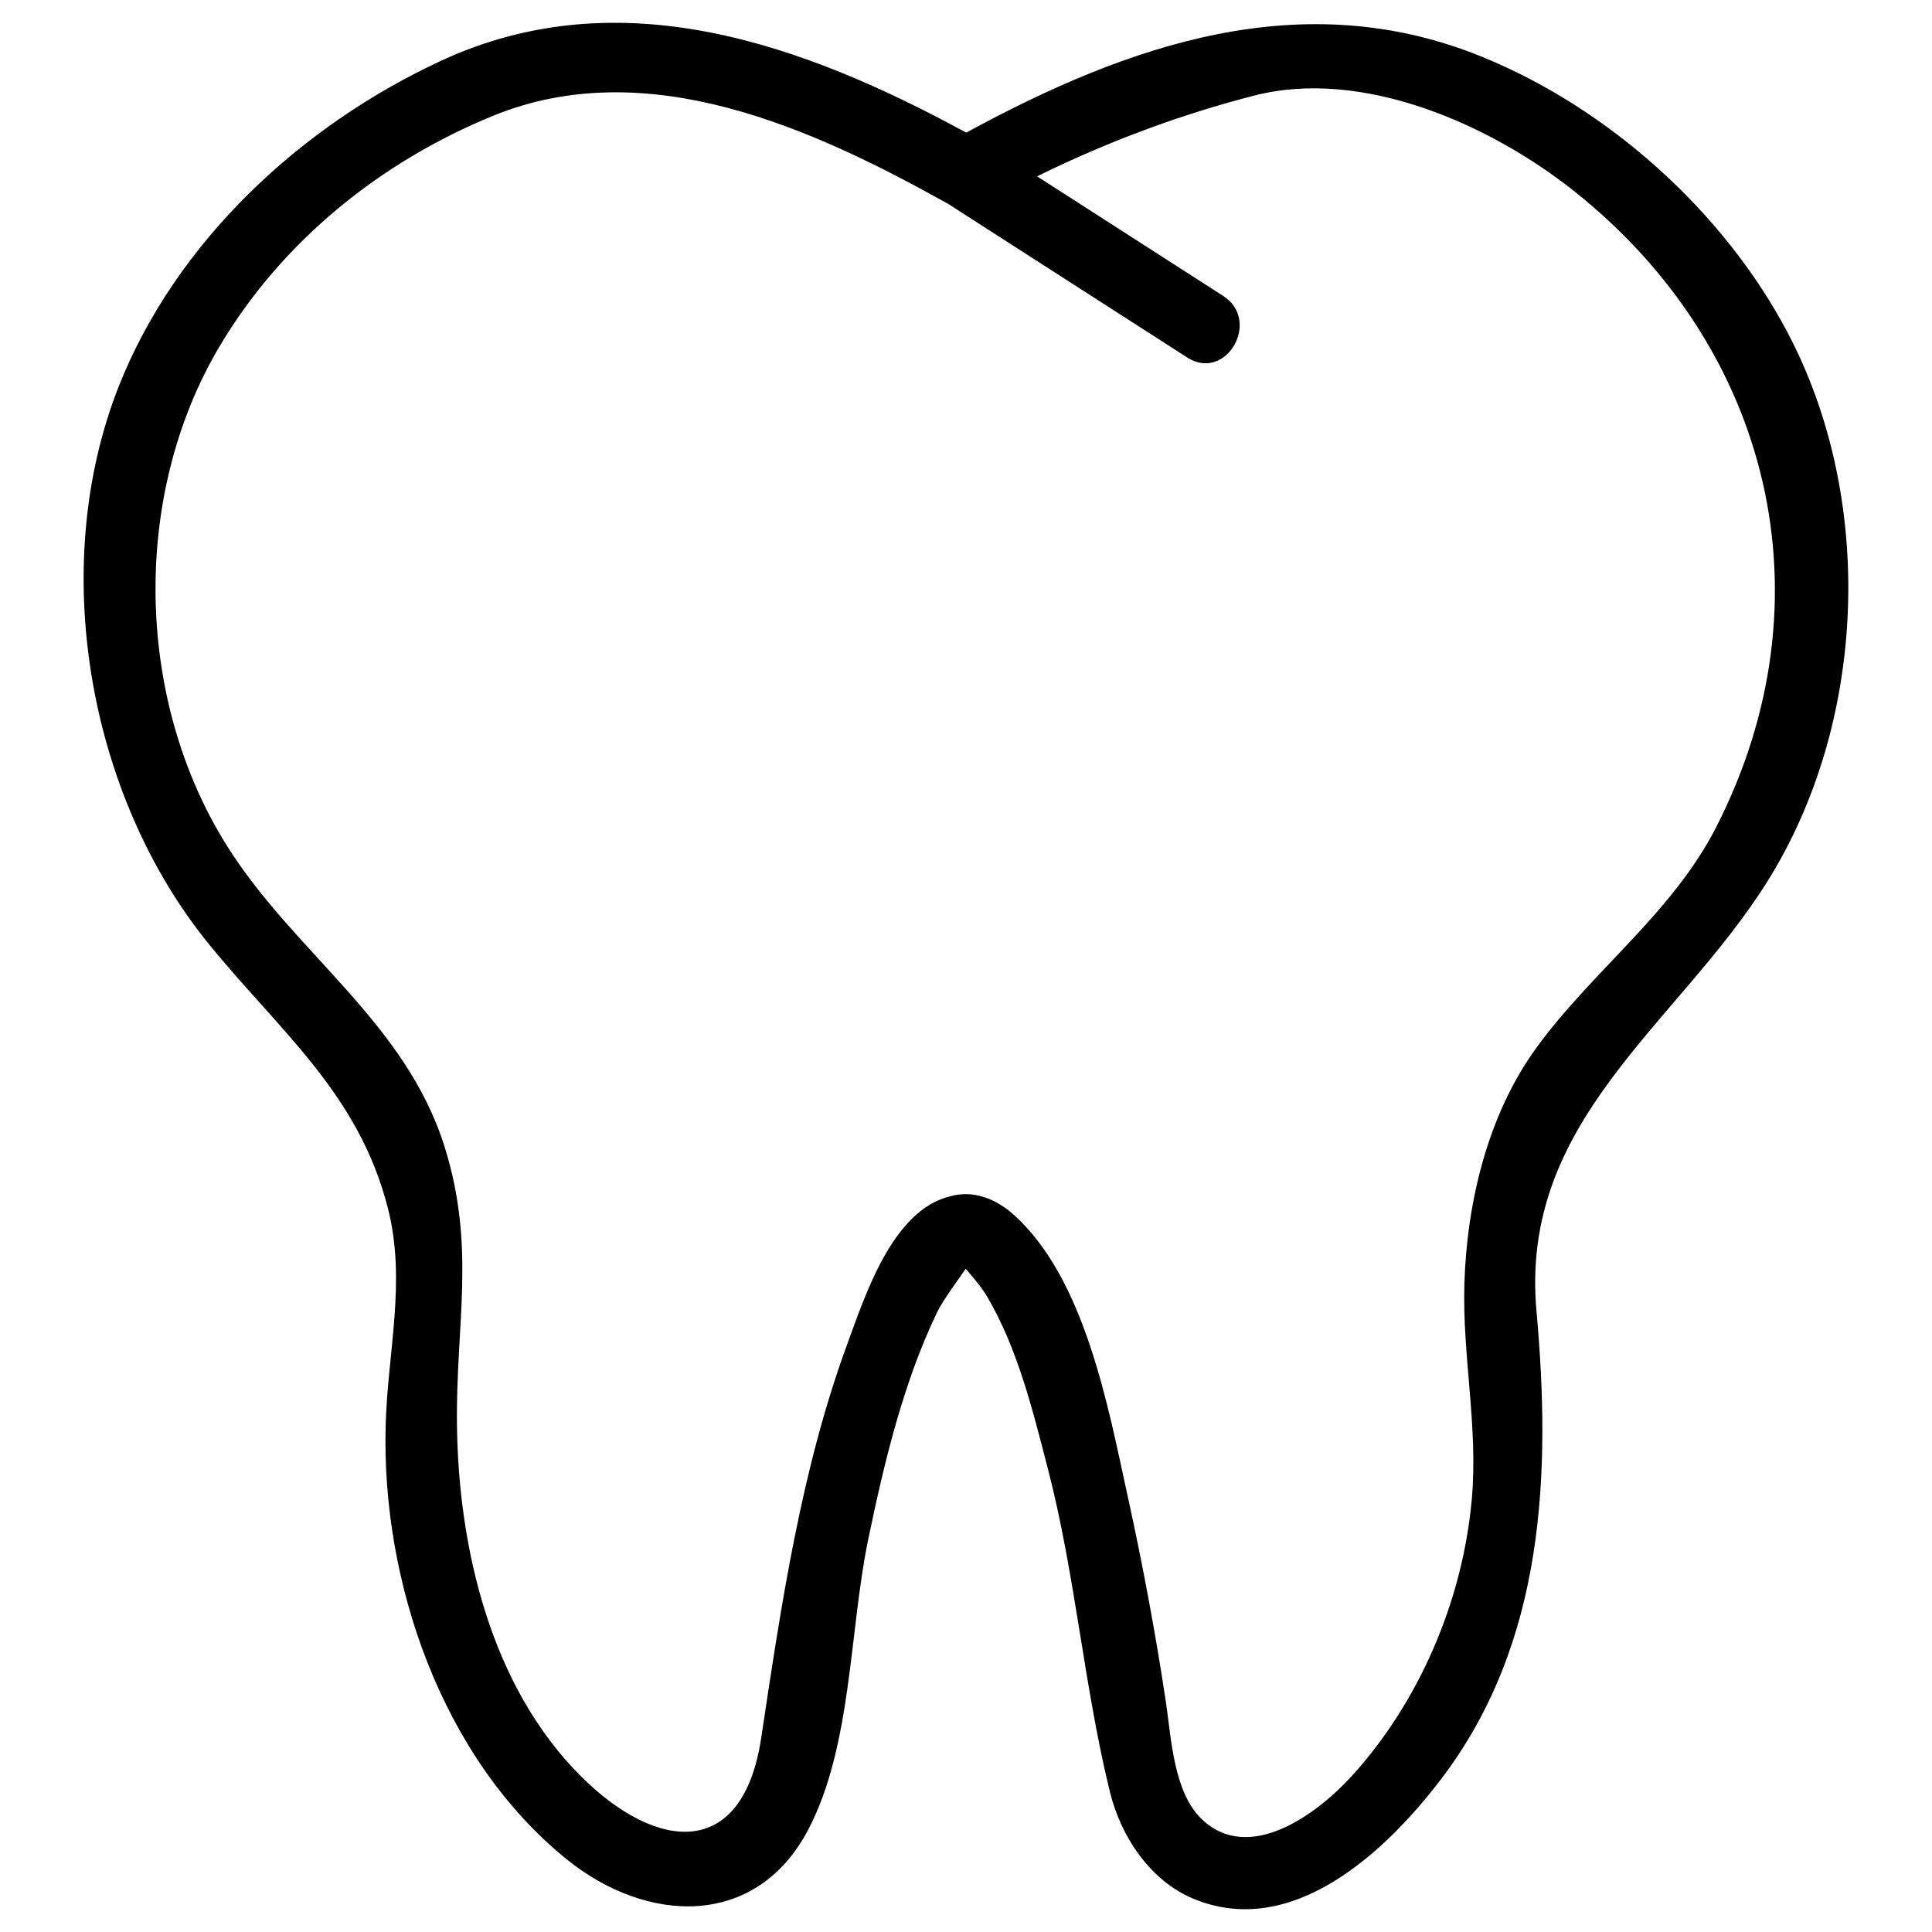
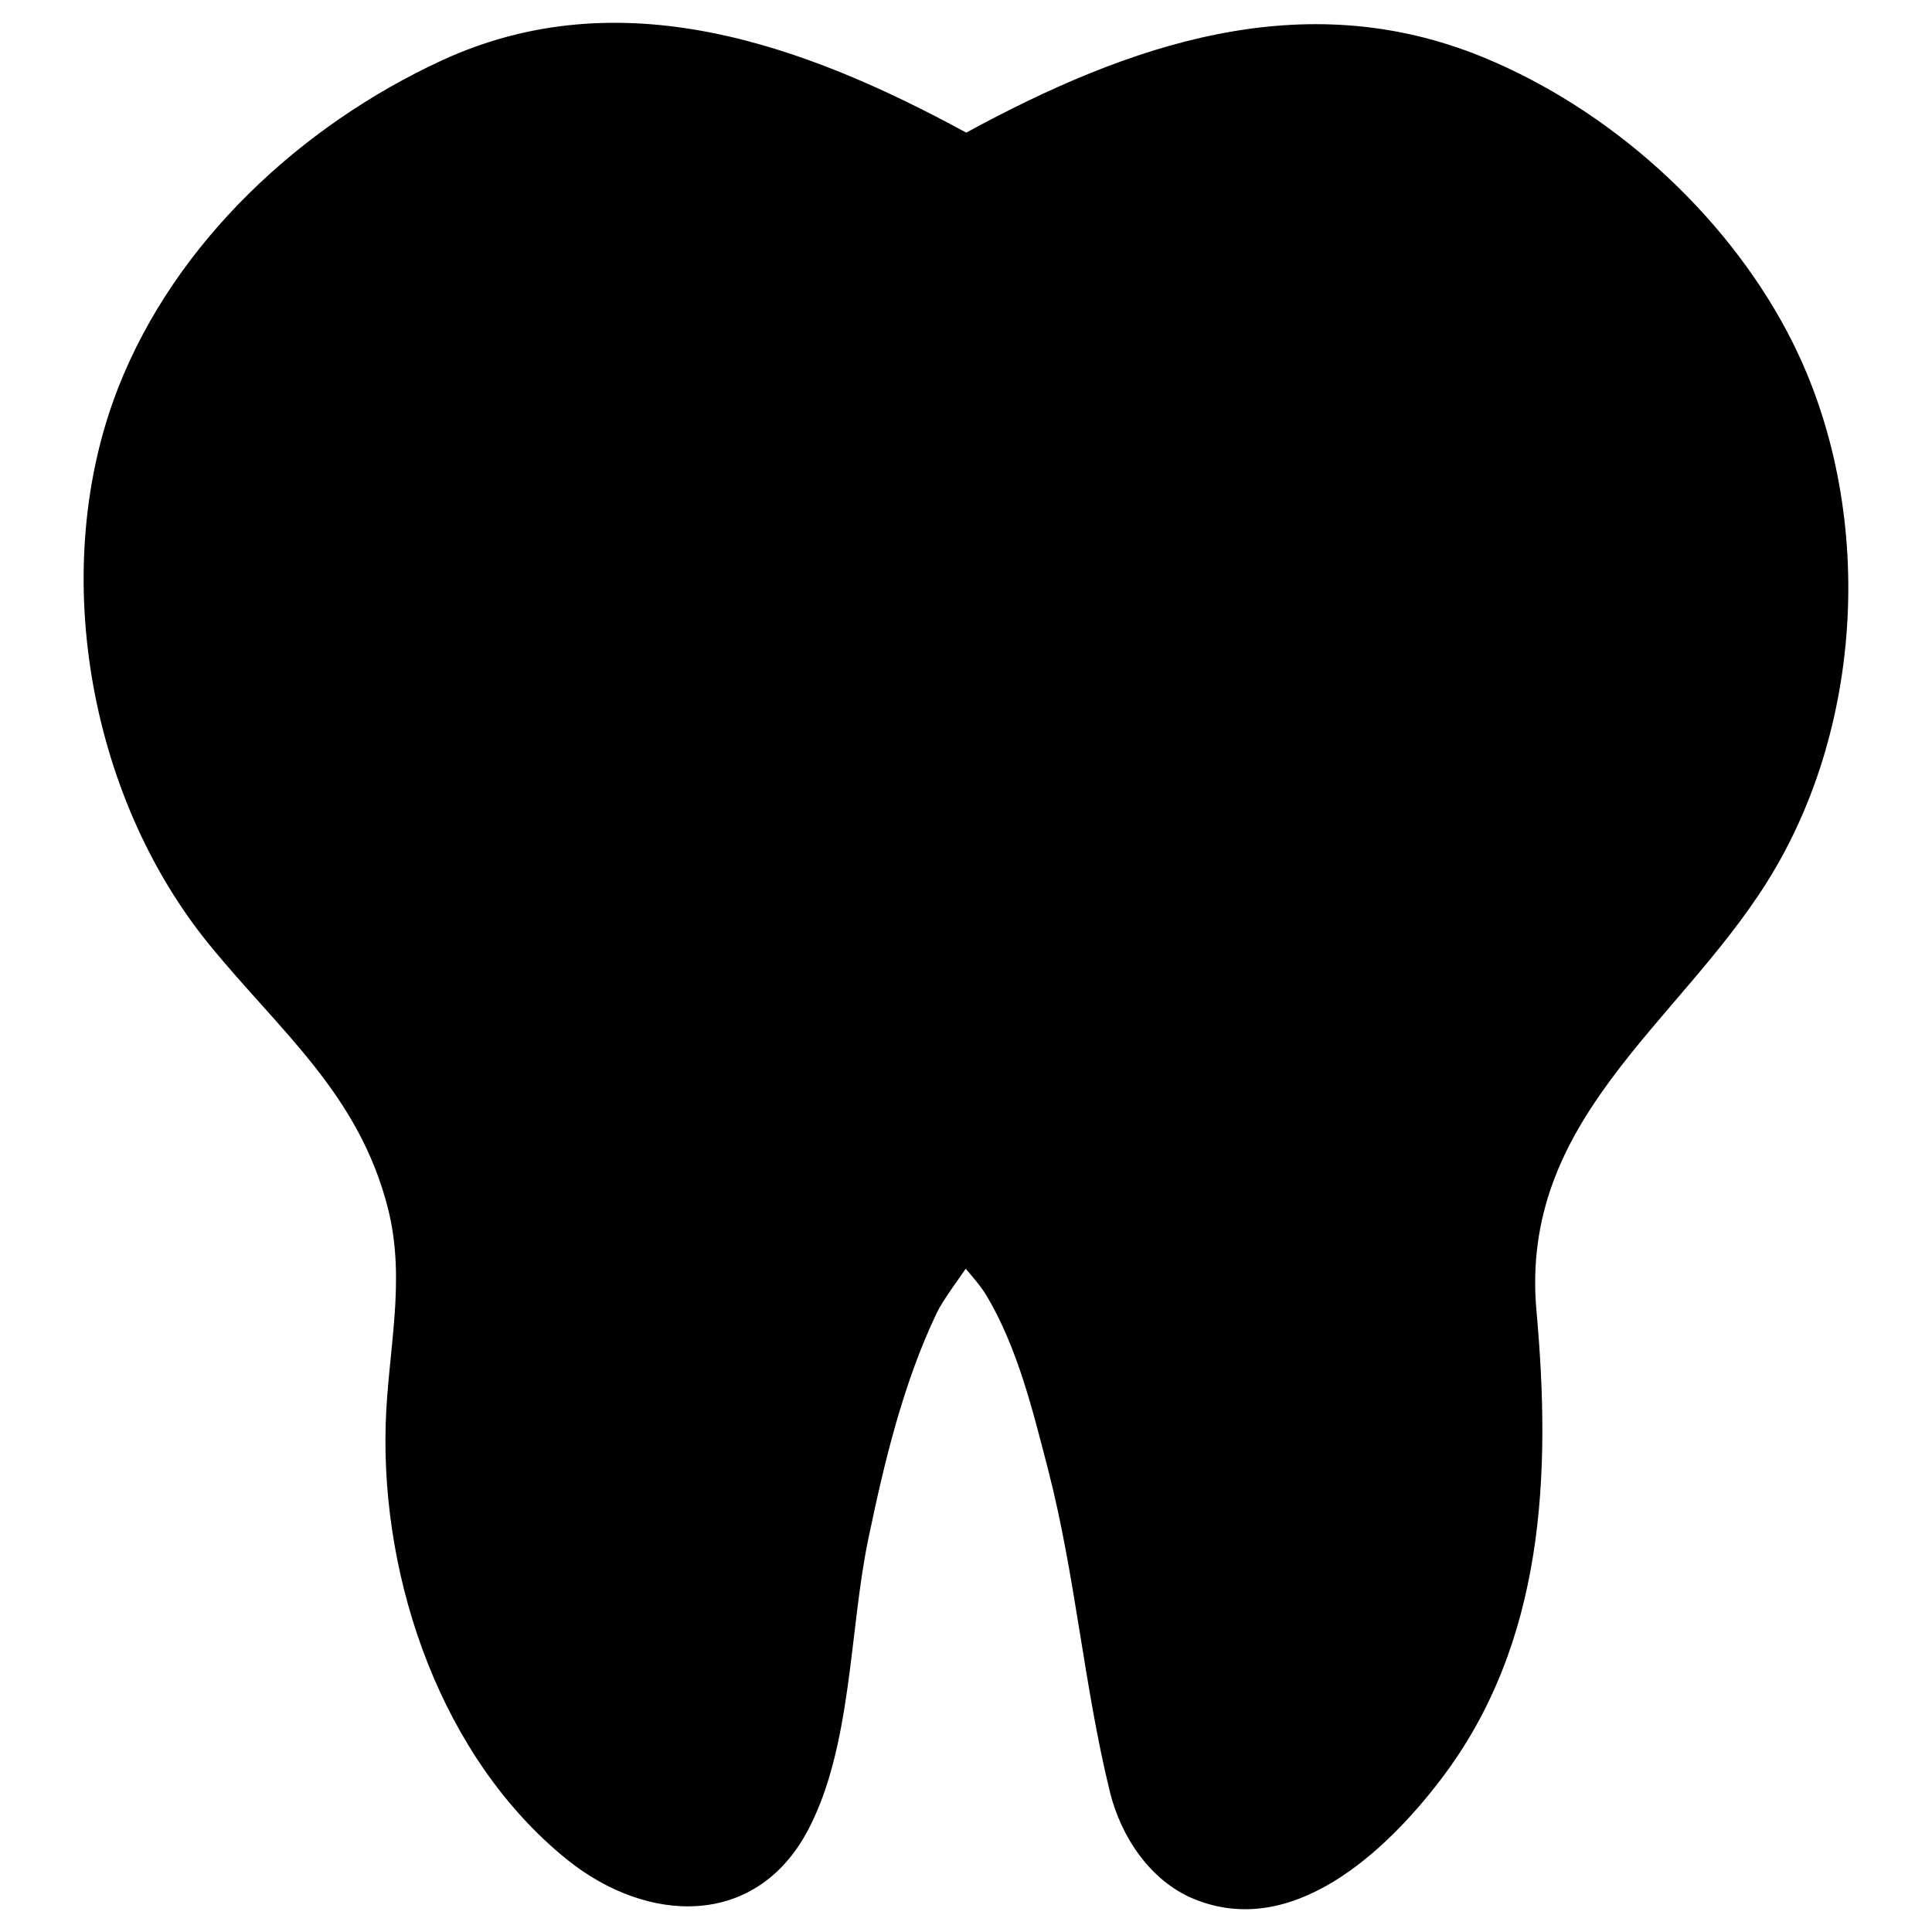
<svg xmlns="http://www.w3.org/2000/svg" fill="#000000" width="800px" height="800px" version="1.1" viewBox="144 144 512 512">
-   <path d="m617.7 232.06c-16.965-32.031-47.273-59.223-80.777-72.941-47.621-19.492-93.801-3.406-136.86 20.027-43.203-23.512-91.75-40.988-139.11-19.07-37.07 17.148-70.395 47.941-85.574 86.551-18.668 47.484-8.137 108.12 24 147.6 18.836 23.141 39.727 39.629 47.434 70.016 4.887 19.254-0.047 37.902-0.605 57.289-1.199 41.676 14.883 88.43 47.961 115.19 21.246 17.184 50.238 18.48 64.055-7.906 11.582-22.121 10.836-52.707 15.879-76.934 4.223-20.277 9.203-41.215 18.176-60 1.617-3.394 6.238-9.516 7.644-11.652 1.254 1.5 3.949 4.484 5.562 7.195 8.203 13.828 12.207 30.363 16.203 45.766 7.324 28.223 9.527 57.461 16.445 85.664 2.906 11.859 10.676 23.598 22.215 28.363 26.258 10.855 51.086-12.699 65.605-31.797 27.477-36.109 29.109-80.953 25.23-124-4.559-50.566 37.195-75.688 61.062-113.62 26.73-42.496 28.715-101.81 5.449-145.73zm-66.496 189.55c-12.898 17.715-18.434 40.859-19.121 62.438-0.609 19.316 3.723 37.988 1.93 57.555-2.445 26.652-13.875 53.453-31.906 73.199-9.199 10.07-27.207 23.293-39.684 11.238-7.481-7.234-8.047-21.664-9.457-31.059-2.766-18.355-6.188-36.605-10.172-54.73-5.113-23.242-11.246-57.656-30.41-74.57-3.414-3.012-9.539-6.648-16.559-4.656-15.359 3.648-22.645 26.57-27.227 38.996-12.293 33.344-17.602 69.547-22.863 104.5-4.902 32.562-27.73 30.152-47.707 10.273-24.008-23.891-32.555-60.602-32.93-93.273-0.309-26.91 5.074-46.859-3.254-73.547-10.332-33.102-39.863-51.465-57.641-79.734-24.602-39.105-25.34-93.211-1.996-132.49 16.586-27.895 42.668-48.871 72.414-61.047 40.828-16.707 84.695 3.234 120.67 23.34 21.109 13.562 42.211 27.125 63.32 40.688 10.281 6.609 19.746-9.754 9.539-16.312-16.438-10.566-32.875-21.125-49.312-31.691 18.379-9.059 37.641-16.27 57.484-21.387 28.684-7.391 62.543 7.57 84.902 25.363 52.195 41.523 68.328 108.06 37.691 168.28-11.699 23.008-32.789 38.133-47.715 58.629z" />
+   <path d="m617.7 232.06c-16.965-32.031-47.273-59.223-80.777-72.941-47.621-19.492-93.801-3.406-136.86 20.027-43.203-23.512-91.75-40.988-139.11-19.07-37.07 17.148-70.395 47.941-85.574 86.551-18.668 47.484-8.137 108.12 24 147.6 18.836 23.141 39.727 39.629 47.434 70.016 4.887 19.254-0.047 37.902-0.605 57.289-1.199 41.676 14.883 88.43 47.961 115.19 21.246 17.184 50.238 18.48 64.055-7.906 11.582-22.121 10.836-52.707 15.879-76.934 4.223-20.277 9.203-41.215 18.176-60 1.617-3.394 6.238-9.516 7.644-11.652 1.254 1.5 3.949 4.484 5.562 7.195 8.203 13.828 12.207 30.363 16.203 45.766 7.324 28.223 9.527 57.461 16.445 85.664 2.906 11.859 10.676 23.598 22.215 28.363 26.258 10.855 51.086-12.699 65.605-31.797 27.477-36.109 29.109-80.953 25.23-124-4.559-50.566 37.195-75.688 61.062-113.62 26.73-42.496 28.715-101.81 5.449-145.73zm-66.496 189.55z" />
</svg>